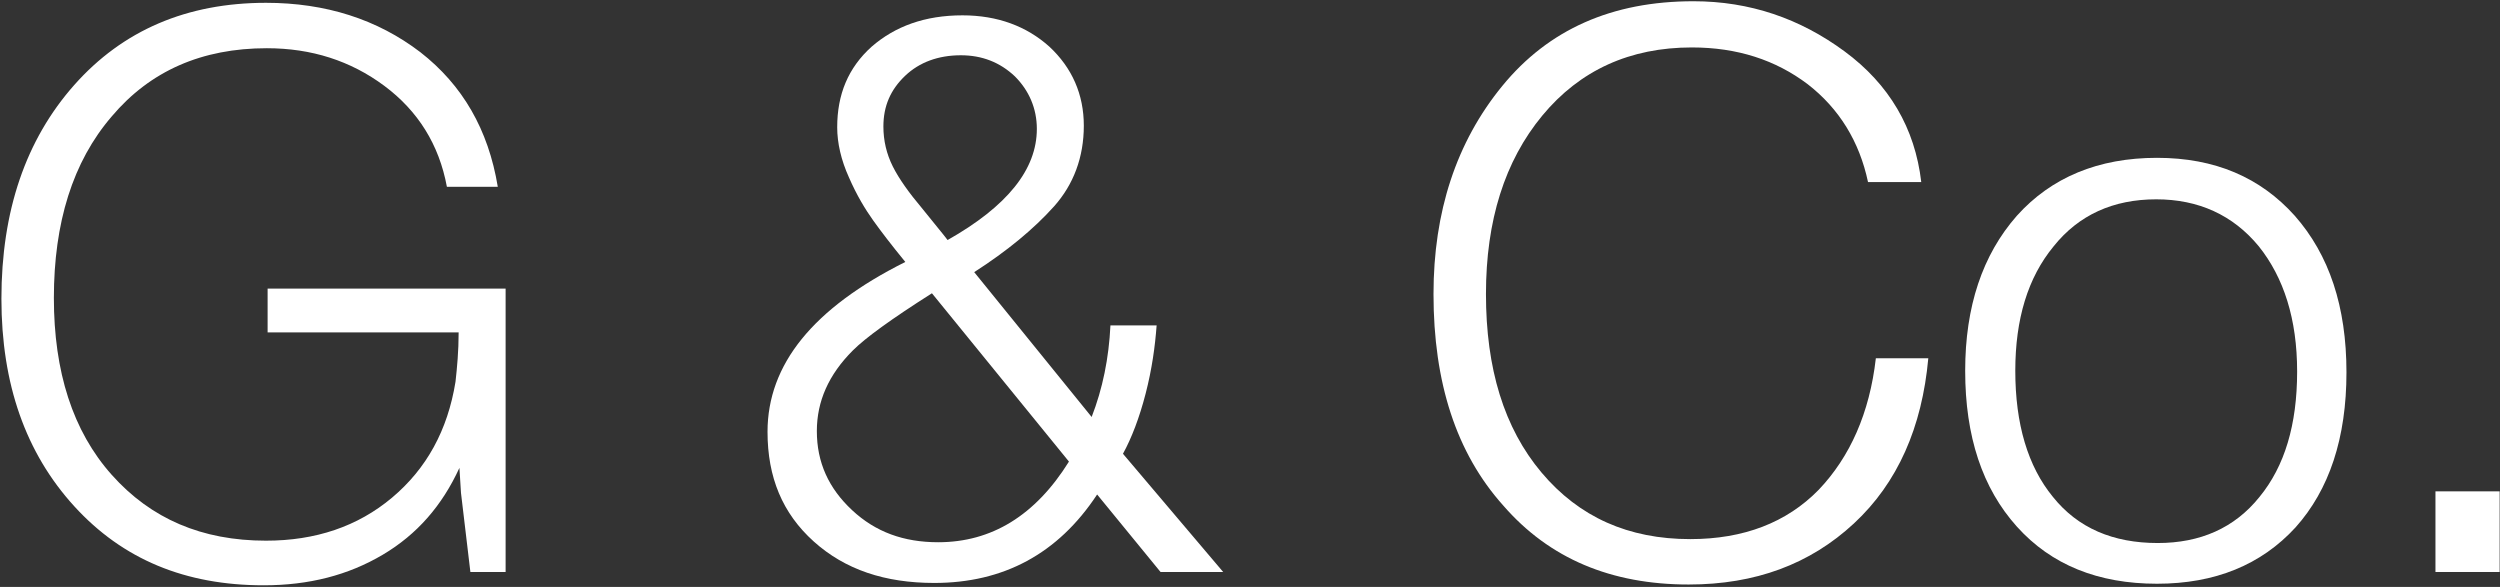
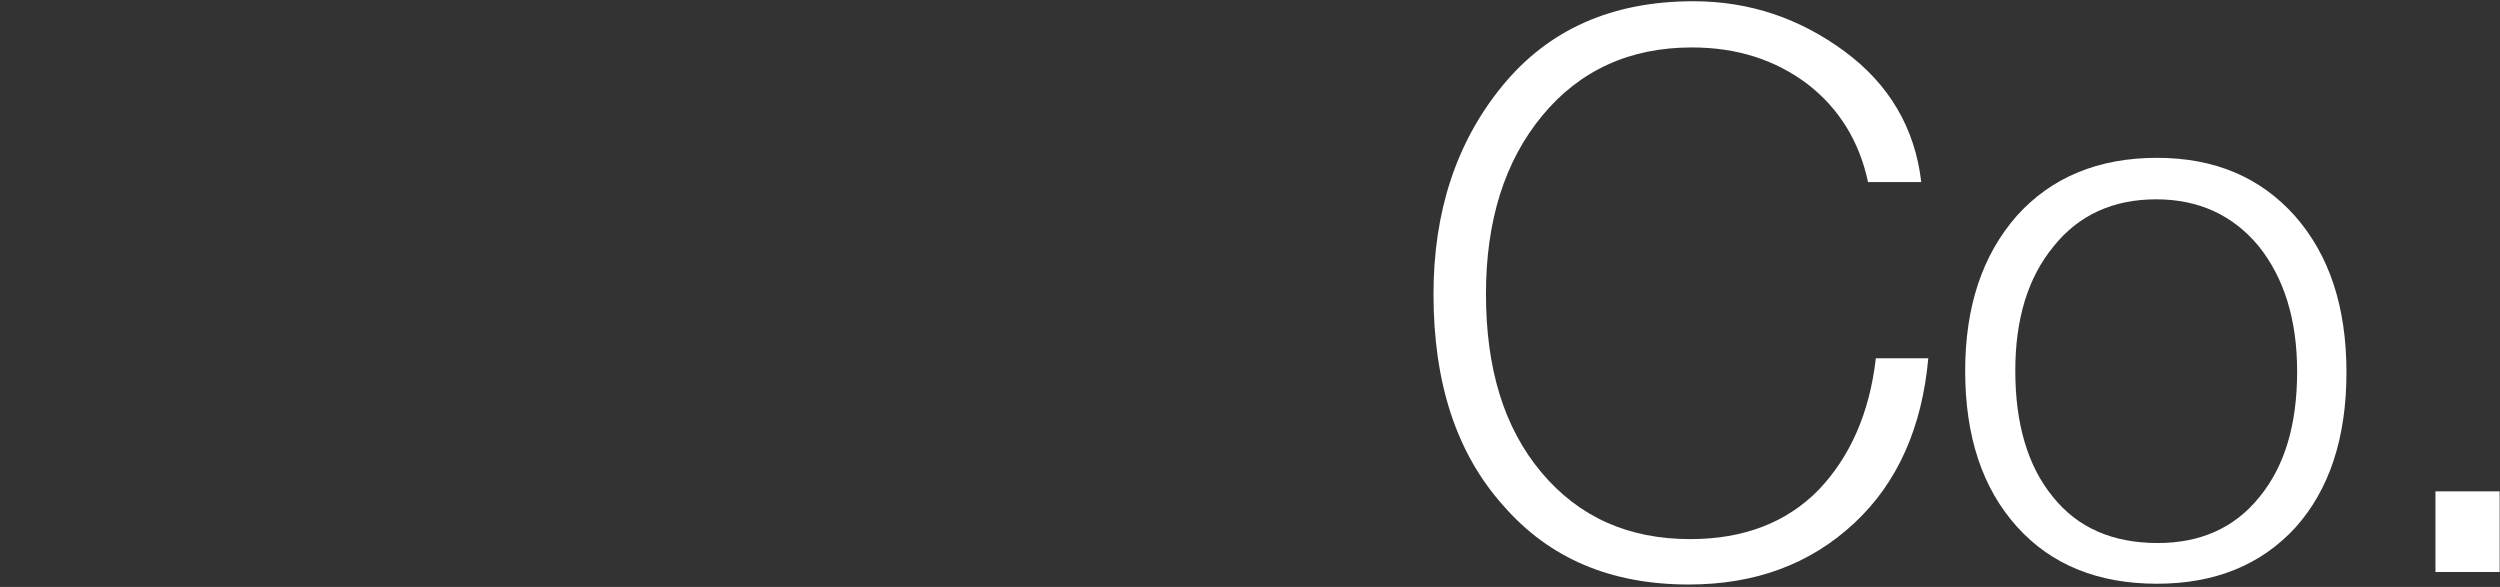
<svg xmlns="http://www.w3.org/2000/svg" class="logo--svg" width="1116" height="262" viewBox="0 0 1116 262" fill="none">
  <rect x="0" y="0" width="1116" height="262" fill="#333333" stroke="none" />
-   <path d="M225.706 128.82V255.337H209.979L205.785 220.038L205.086 208.854C197.397 225.63 186.213 238.561 170.836 247.648C155.458 256.735 137.983 261.278 117.713 261.278C82.763 261.278 54.804 249.745 33.136 225.979C11.467 202.214 0.633 171.458 0.633 133.364C0.633 94.221 11.467 62.417 33.136 37.952C54.804 13.488 83.463 1.256 118.761 1.256C145.323 1.256 168.389 8.595 187.611 23.274C206.484 37.952 218.017 57.873 222.211 83.386H199.494C195.999 64.514 186.563 49.486 171.535 38.302C156.506 27.118 139.032 21.526 119.111 21.526C90.103 21.526 67.036 31.662 49.911 51.932C32.437 72.203 24.049 99.463 24.049 133.014C24.049 165.867 32.437 192.428 49.911 212C67.386 231.571 90.103 241.357 118.761 241.357C140.779 241.357 159.652 235.066 175.03 222.135C190.407 209.204 199.843 192.078 203.338 170.41C204.037 164.119 204.736 156.78 204.736 148.392H119.46V128.82H225.706Z" fill="#FFFFFF" data-svg-origin="0.6328120231628418 1.255620002746582" transform="matrix(1,0,0,1,0,0)" style="translate: none; rotate: none; scale: none; transform-origin: 0px 0px;" />
-   <path d="M516.32 145.246C515.621 154.683 514.223 164.818 511.427 175.652C508.631 186.487 505.136 195.573 501.292 202.563L546.027 255.337H518.067L489.758 220.737C472.284 247.298 447.819 260.229 417.064 260.229C395.046 260.229 377.222 254.288 363.242 241.706C349.262 229.125 342.622 213.048 342.622 192.777C342.622 162.721 362.893 137.558 404.133 116.938C397.842 109.249 393.298 103.307 389.803 98.415C386.309 93.522 382.464 87.231 378.969 79.192C375.474 71.504 373.727 63.815 373.727 56.825C373.727 42.146 378.62 30.264 389.105 20.827C399.589 11.74 412.87 6.848 429.646 6.848C445.373 6.848 458.304 11.74 468.439 20.827C478.575 30.264 483.817 42.146 483.817 56.126C483.817 70.106 479.274 82.338 470.536 92.124C461.449 102.259 449.567 112.045 434.888 121.481L487.312 186.137C492.205 173.555 495.001 159.925 495.7 145.246H516.32ZM423.005 107.152C449.567 92.124 462.847 75.698 462.847 57.524C462.847 48.437 459.353 40.399 453.062 34.108C446.421 27.817 438.383 24.672 428.947 24.672C418.811 24.672 410.424 27.817 404.133 33.758C397.492 40.049 394.347 47.389 394.347 56.475C394.347 62.766 395.745 68.708 398.541 74.299C401.337 79.891 405.88 86.182 411.472 92.823C417.064 99.812 420.908 104.356 423.005 107.152ZM416.015 130.917C397.842 142.451 386.309 150.838 380.717 156.43C369.882 167.265 364.64 179.147 364.64 192.428C364.64 206.408 369.882 217.941 380.367 227.727C390.852 237.513 403.434 242.056 418.811 242.056C442.577 242.056 462.148 230.173 477.177 206.058L416.015 130.917Z" fill="#FFFFFF" data-svg-origin="342.62200927734375 6.84751033782959" transform="matrix(1,0,0,1,0,0)" style="translate: none; rotate: none; scale: none; transform-origin: 0px 0px;" />
  <path d="M860.796 159.925C858.001 190.681 847.166 215.494 827.595 233.668C808.023 251.842 783.559 260.928 753.852 260.928C719.252 260.928 691.642 249.395 671.022 225.63C650.052 202.214 639.917 170.759 639.917 131.267C639.917 94.57 650.052 63.465 670.673 38.302C691.293 13.138 719.602 0.557 755.949 0.557C781.112 0.557 803.48 8.245 823.401 22.924C843.322 37.603 854.855 57.174 857.651 81.289H833.886C830.041 63.116 820.954 48.437 806.975 37.603C792.645 26.769 775.52 21.177 755.25 21.177C727.64 21.177 705.272 31.312 688.497 51.583C671.721 71.853 663.333 98.415 663.333 131.267C663.333 164.469 671.372 191.03 688.147 210.951C704.923 230.872 726.941 240.658 754.551 240.658C778.316 240.658 797.538 233.319 811.867 218.64C825.847 203.961 834.584 184.39 837.38 159.925H860.796Z" fill="#FFFFFF" data-svg-origin="639.9169921875 0.5566409826278687" transform="matrix(1,0,0,1,0,0)" style="translate: none; rotate: none; scale: none; transform-origin: 0px 0px;" />
  <path d="M962.884 70.455C988.746 70.455 1009.02 79.192 1024.39 96.318C1039.77 113.792 1047.46 136.859 1047.46 166.216C1047.46 195.573 1039.77 218.64 1024.74 235.416C1009.37 252.191 988.746 260.579 962.884 260.579C936.672 260.579 915.702 252.191 900.325 235.066C884.947 217.941 877.258 194.874 877.258 165.517C877.258 136.859 884.947 113.792 900.325 96.318C915.702 79.192 936.672 70.455 962.884 70.455ZM962.534 88.978C943.312 88.978 927.934 95.968 916.751 109.948C905.217 123.927 899.626 142.451 899.626 165.517C899.626 189.283 905.217 208.155 916.401 221.785C927.585 235.765 943.312 242.405 963.233 242.405C982.106 242.405 997.483 235.765 1008.67 221.785C1019.85 208.155 1025.44 189.632 1025.44 165.867C1025.44 142.451 1019.5 123.927 1008.32 109.948C996.784 95.968 981.407 88.978 962.534 88.978Z" fill="#FFFFFF" data-svg-origin="877.2579956054688 70.4551010131836" transform="matrix(1,0,0,1,0,0)" style="translate: none; rotate: none; scale: none; transform-origin: 0px 0px;" />
  <path d="M1115.84 219.339V255.337H1087.19V219.339H1115.84Z" fill="#FFFFFF" data-svg-origin="1087.18994140625 219.33900451660156" transform="matrix(1,0,0,1,0,0)" style="translate: none; rotate: none; scale: none; transform-origin: 0px 0px;" />
</svg>